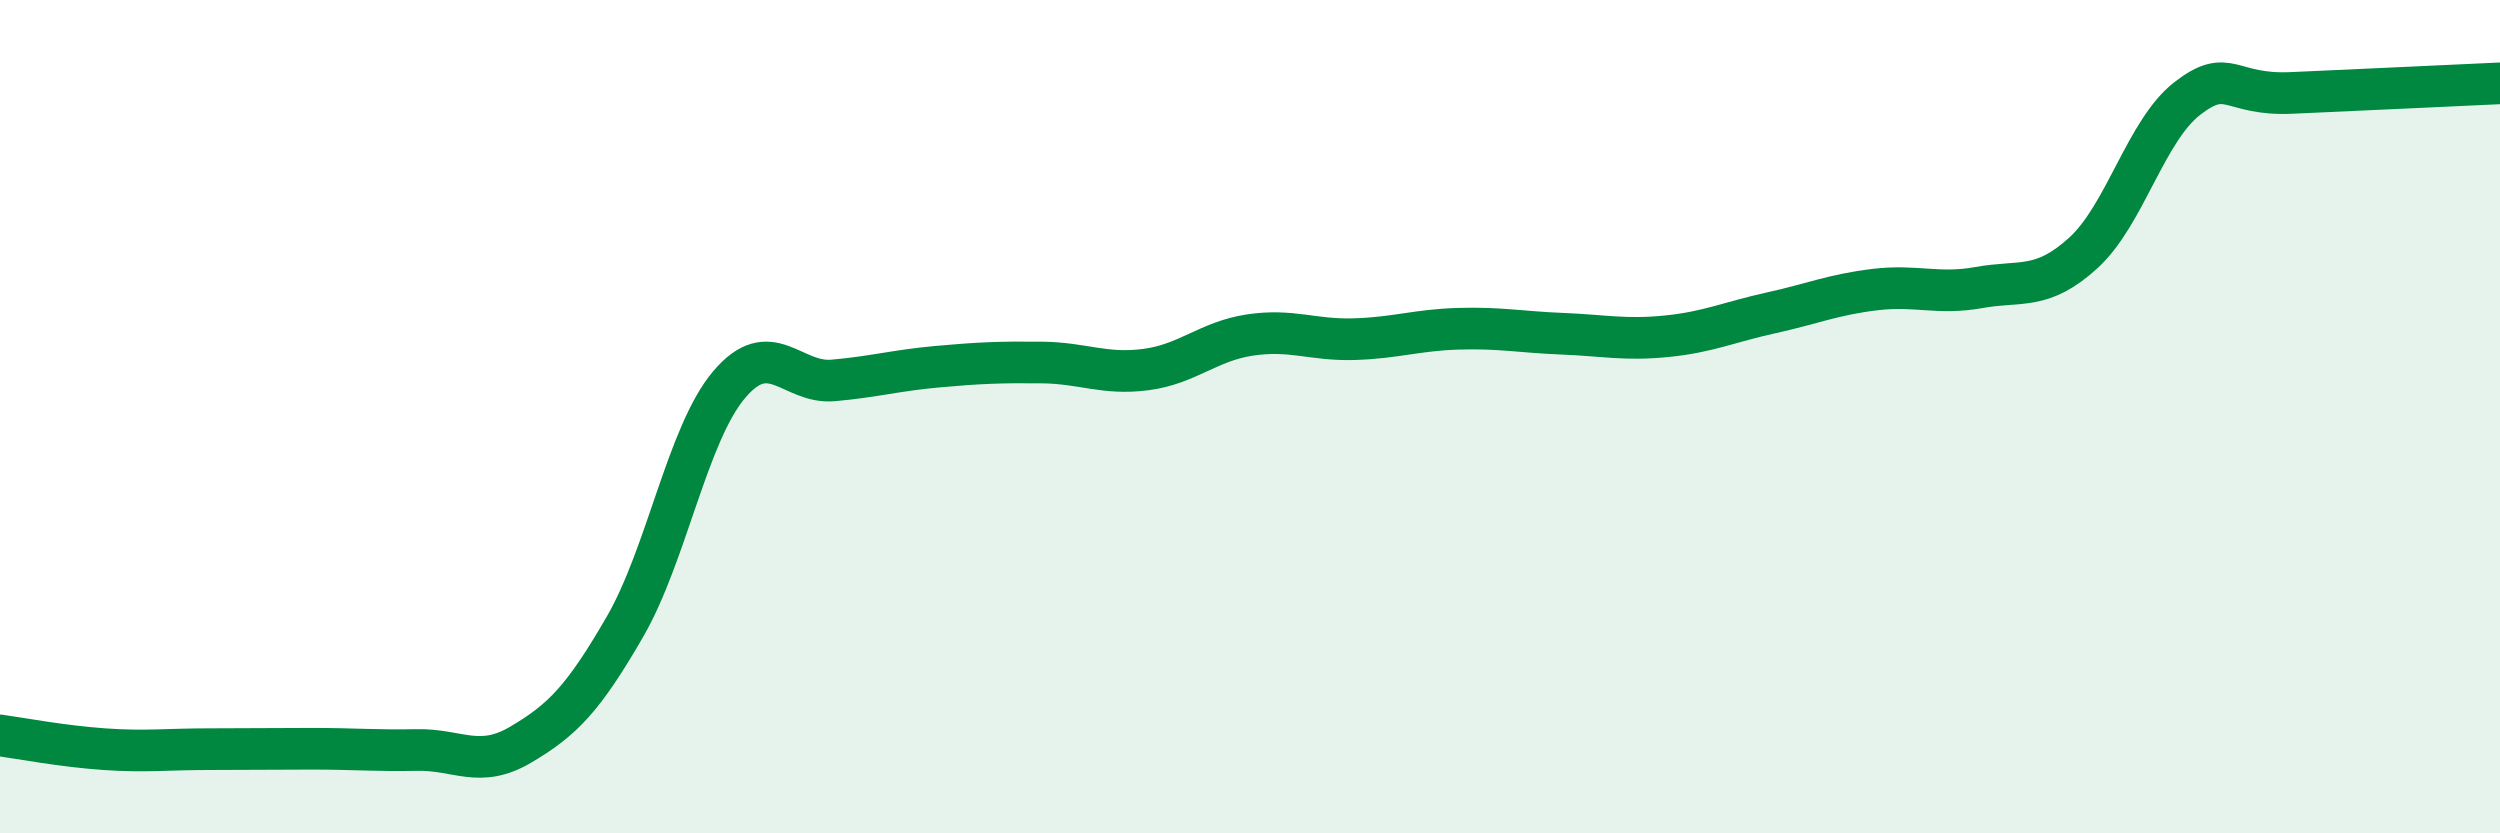
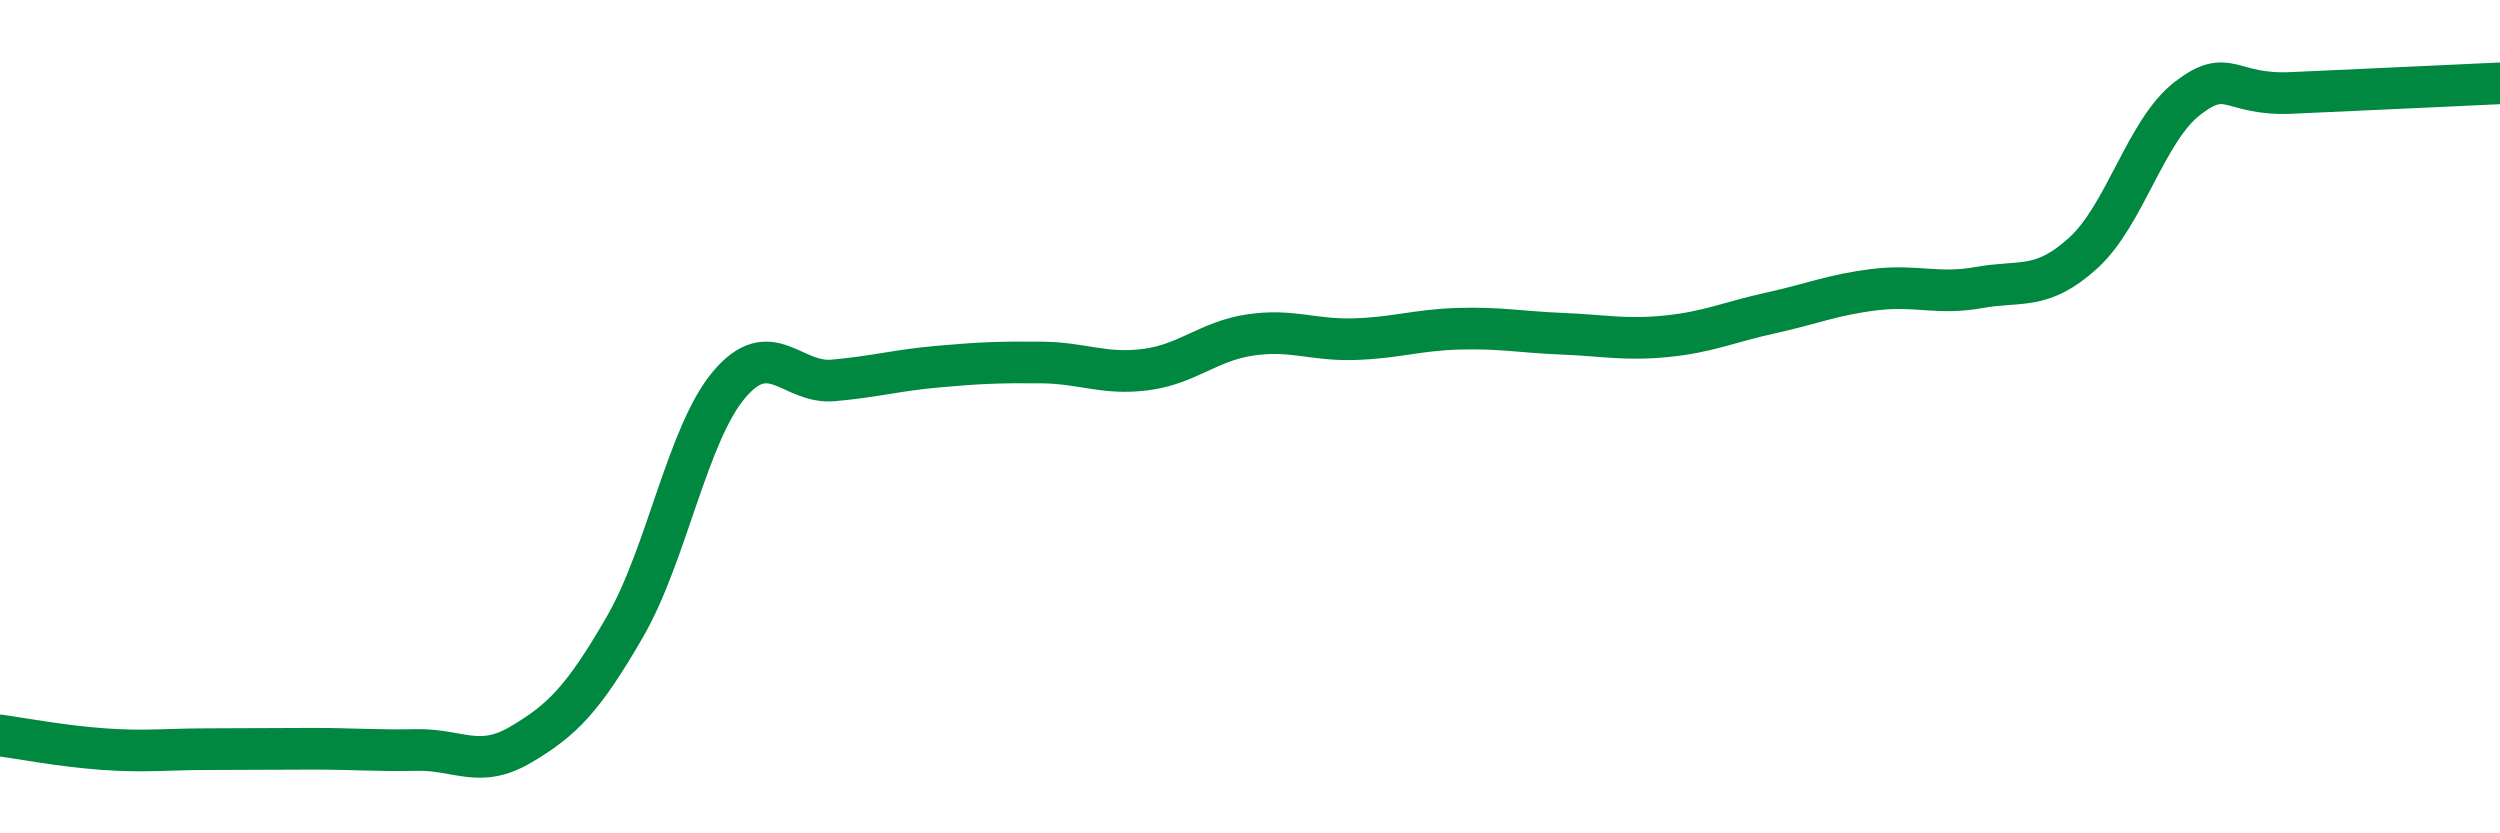
<svg xmlns="http://www.w3.org/2000/svg" width="60" height="20" viewBox="0 0 60 20">
-   <path d="M 0,17.65 C 0.5,17.72 1.5,17.91 2.5,17.98 C 3.5,18.05 4,17.98 5,17.98 C 6,17.98 6.5,17.97 7.5,17.97 C 8.5,17.97 9,18.02 10,18 C 11,17.98 11.5,18.46 12.5,17.87 C 13.5,17.28 14,16.77 15,15.04 C 16,13.31 16.5,10.41 17.5,9.23 C 18.5,8.05 19,9.22 20,9.13 C 21,9.04 21.5,8.89 22.5,8.8 C 23.5,8.71 24,8.69 25,8.7 C 26,8.71 26.5,9 27.5,8.87 C 28.5,8.74 29,8.19 30,8.04 C 31,7.89 31.5,8.17 32.5,8.14 C 33.5,8.11 34,7.92 35,7.89 C 36,7.86 36.5,7.97 37.5,8.01 C 38.5,8.05 39,8.17 40,8.07 C 41,7.97 41.5,7.73 42.5,7.51 C 43.5,7.29 44,7.07 45,6.95 C 46,6.83 46.5,7.08 47.5,6.9 C 48.5,6.72 49,6.98 50,6.07 C 51,5.16 51.5,3.13 52.5,2.36 C 53.5,1.59 53.5,2.3 55,2.23 C 56.5,2.16 59,2.05 60,2L60 20L0 20Z" fill="#008740" opacity="0.1" stroke-linecap="round" stroke-linejoin="round" />
  <path d="M 0,17.65 C 0.5,17.72 1.5,17.91 2.5,17.98 C 3.5,18.05 4,17.98 5,17.98 C 6,17.98 6.5,17.97 7.5,17.97 C 8.5,17.97 9,18.02 10,18 C 11,17.98 11.5,18.46 12.5,17.87 C 13.5,17.28 14,16.77 15,15.04 C 16,13.31 16.5,10.41 17.5,9.23 C 18.5,8.05 19,9.22 20,9.13 C 21,9.04 21.5,8.89 22.5,8.8 C 23.5,8.71 24,8.69 25,8.7 C 26,8.71 26.5,9 27.5,8.87 C 28.5,8.74 29,8.19 30,8.04 C 31,7.89 31.5,8.17 32.5,8.14 C 33.5,8.11 34,7.92 35,7.89 C 36,7.86 36.5,7.97 37.5,8.01 C 38.5,8.05 39,8.17 40,8.07 C 41,7.97 41.5,7.73 42.5,7.51 C 43.5,7.29 44,7.07 45,6.95 C 46,6.83 46.5,7.08 47.5,6.9 C 48.5,6.72 49,6.98 50,6.07 C 51,5.16 51.5,3.13 52.5,2.36 C 53.5,1.59 53.5,2.3 55,2.23 C 56.5,2.16 59,2.05 60,2" stroke="#008740" stroke-width="1" fill="none" stroke-linecap="round" stroke-linejoin="round" />
</svg>